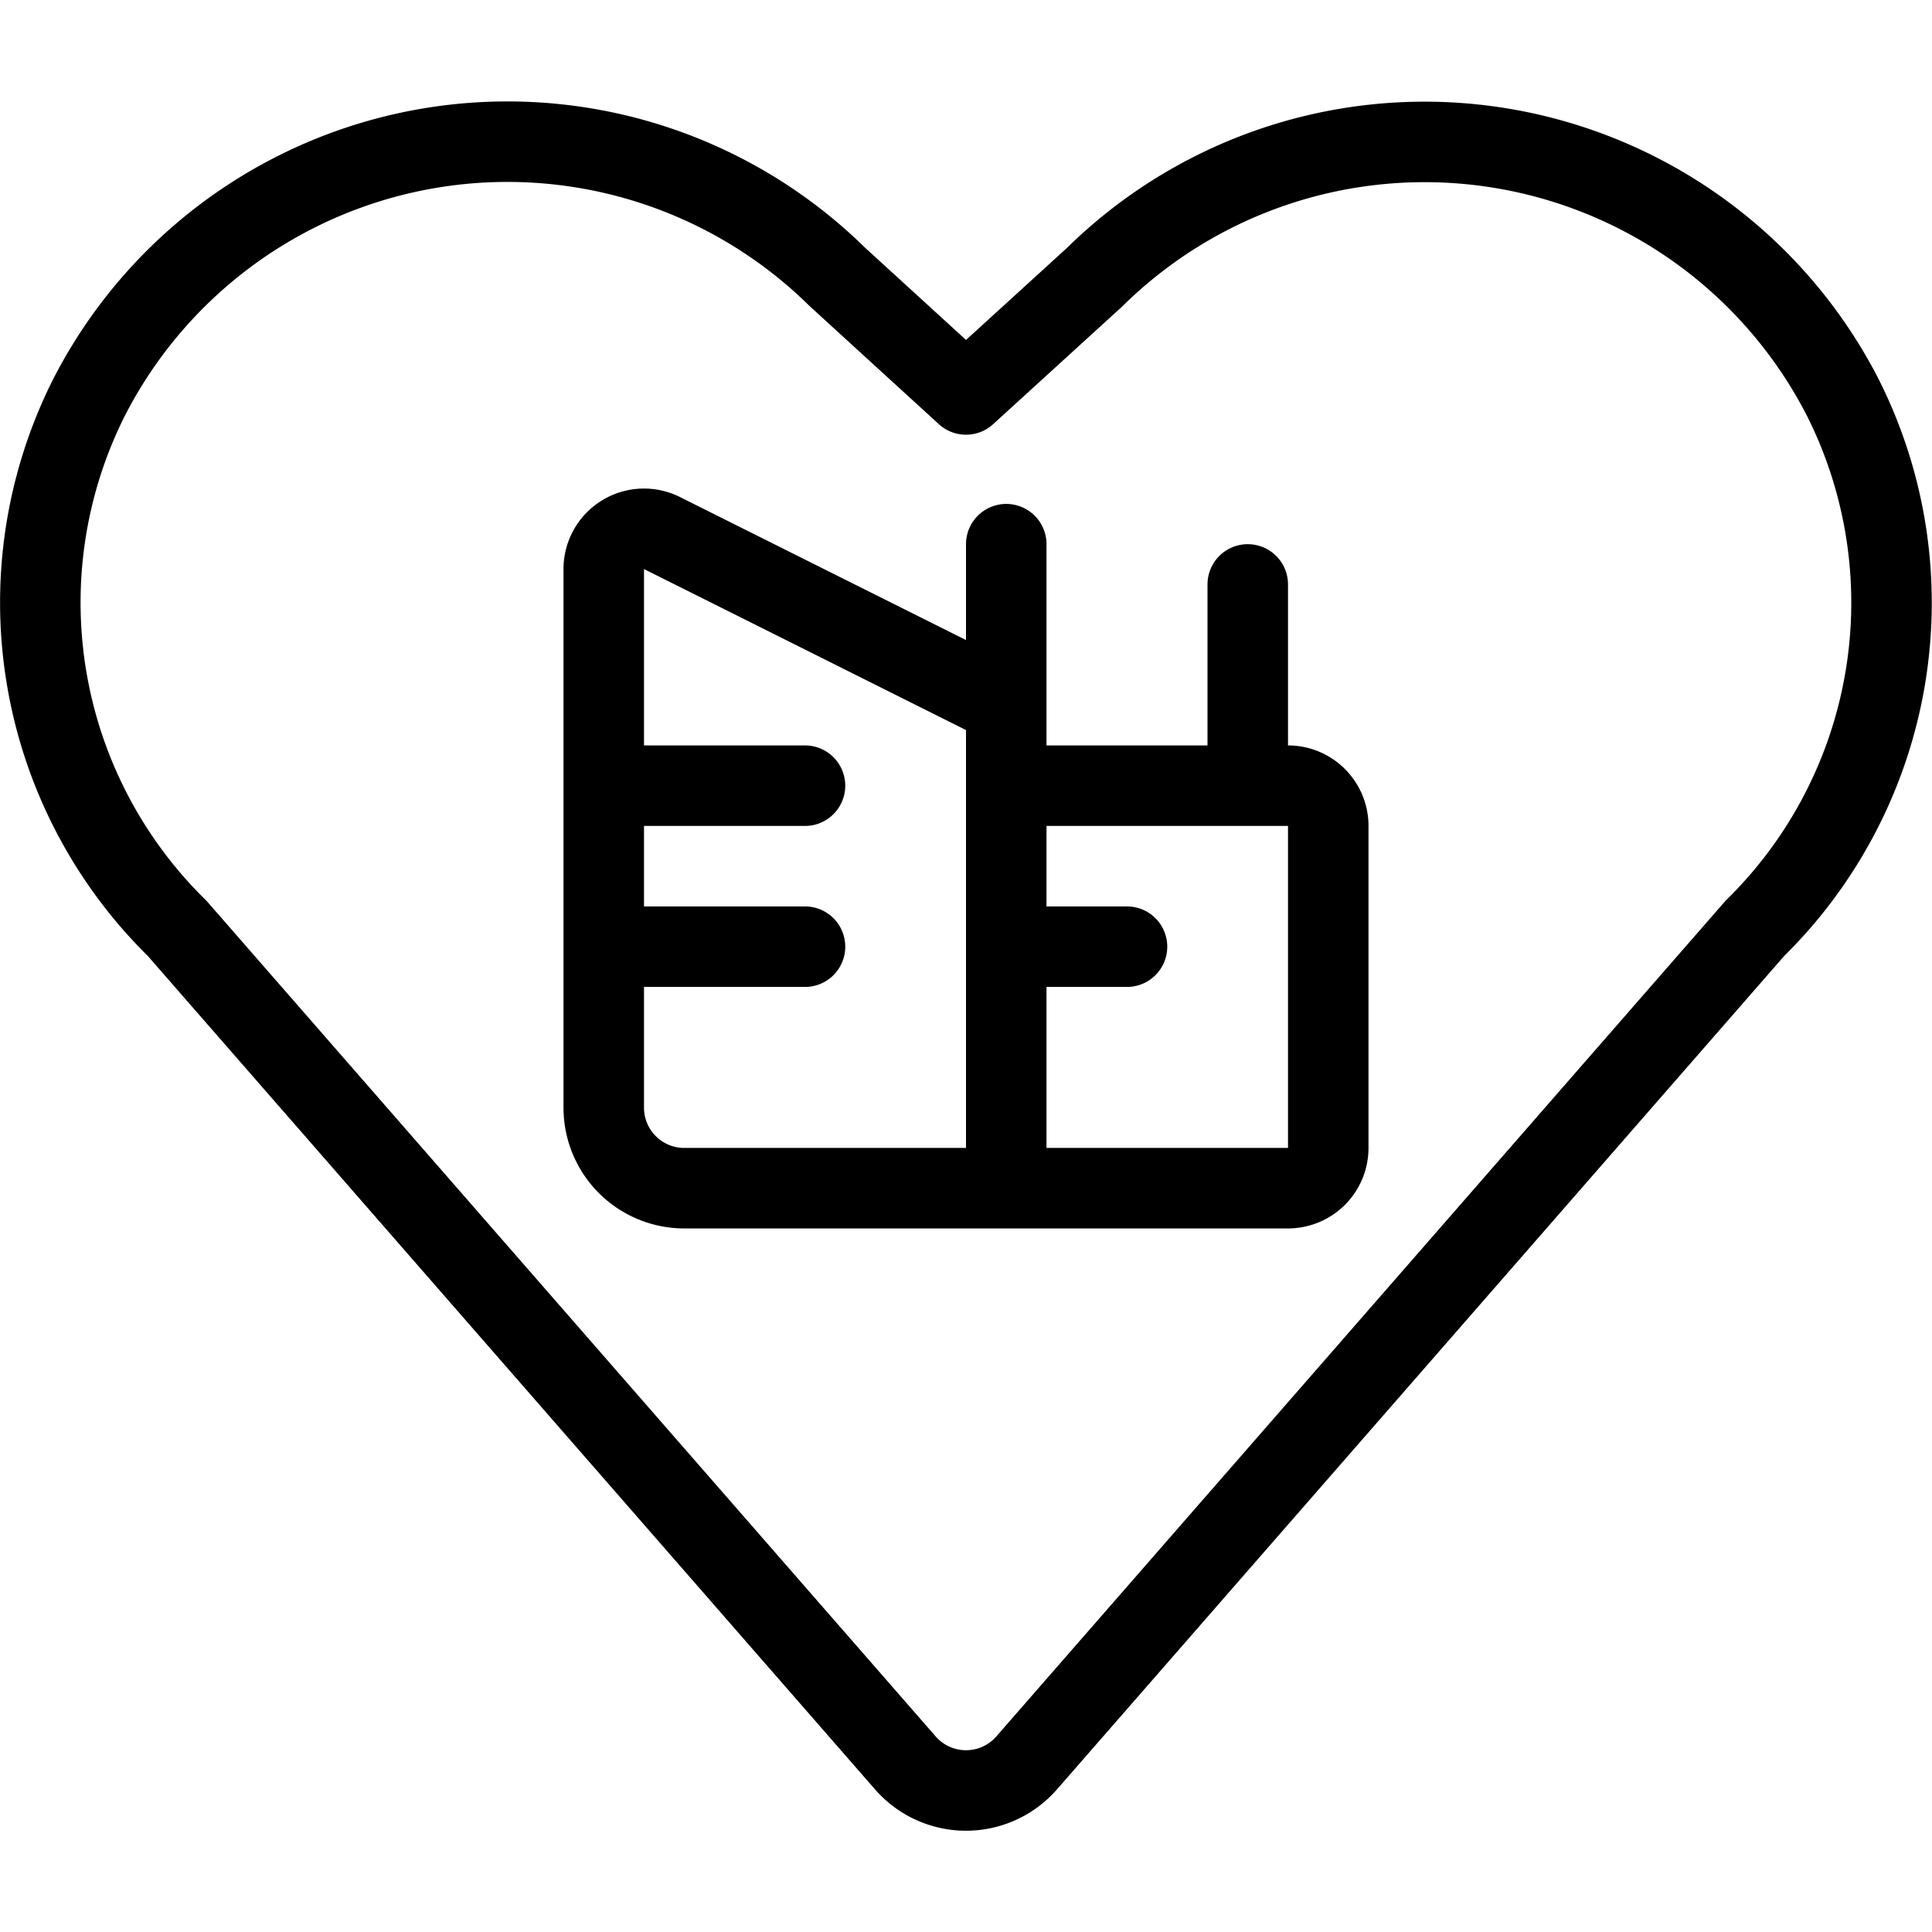
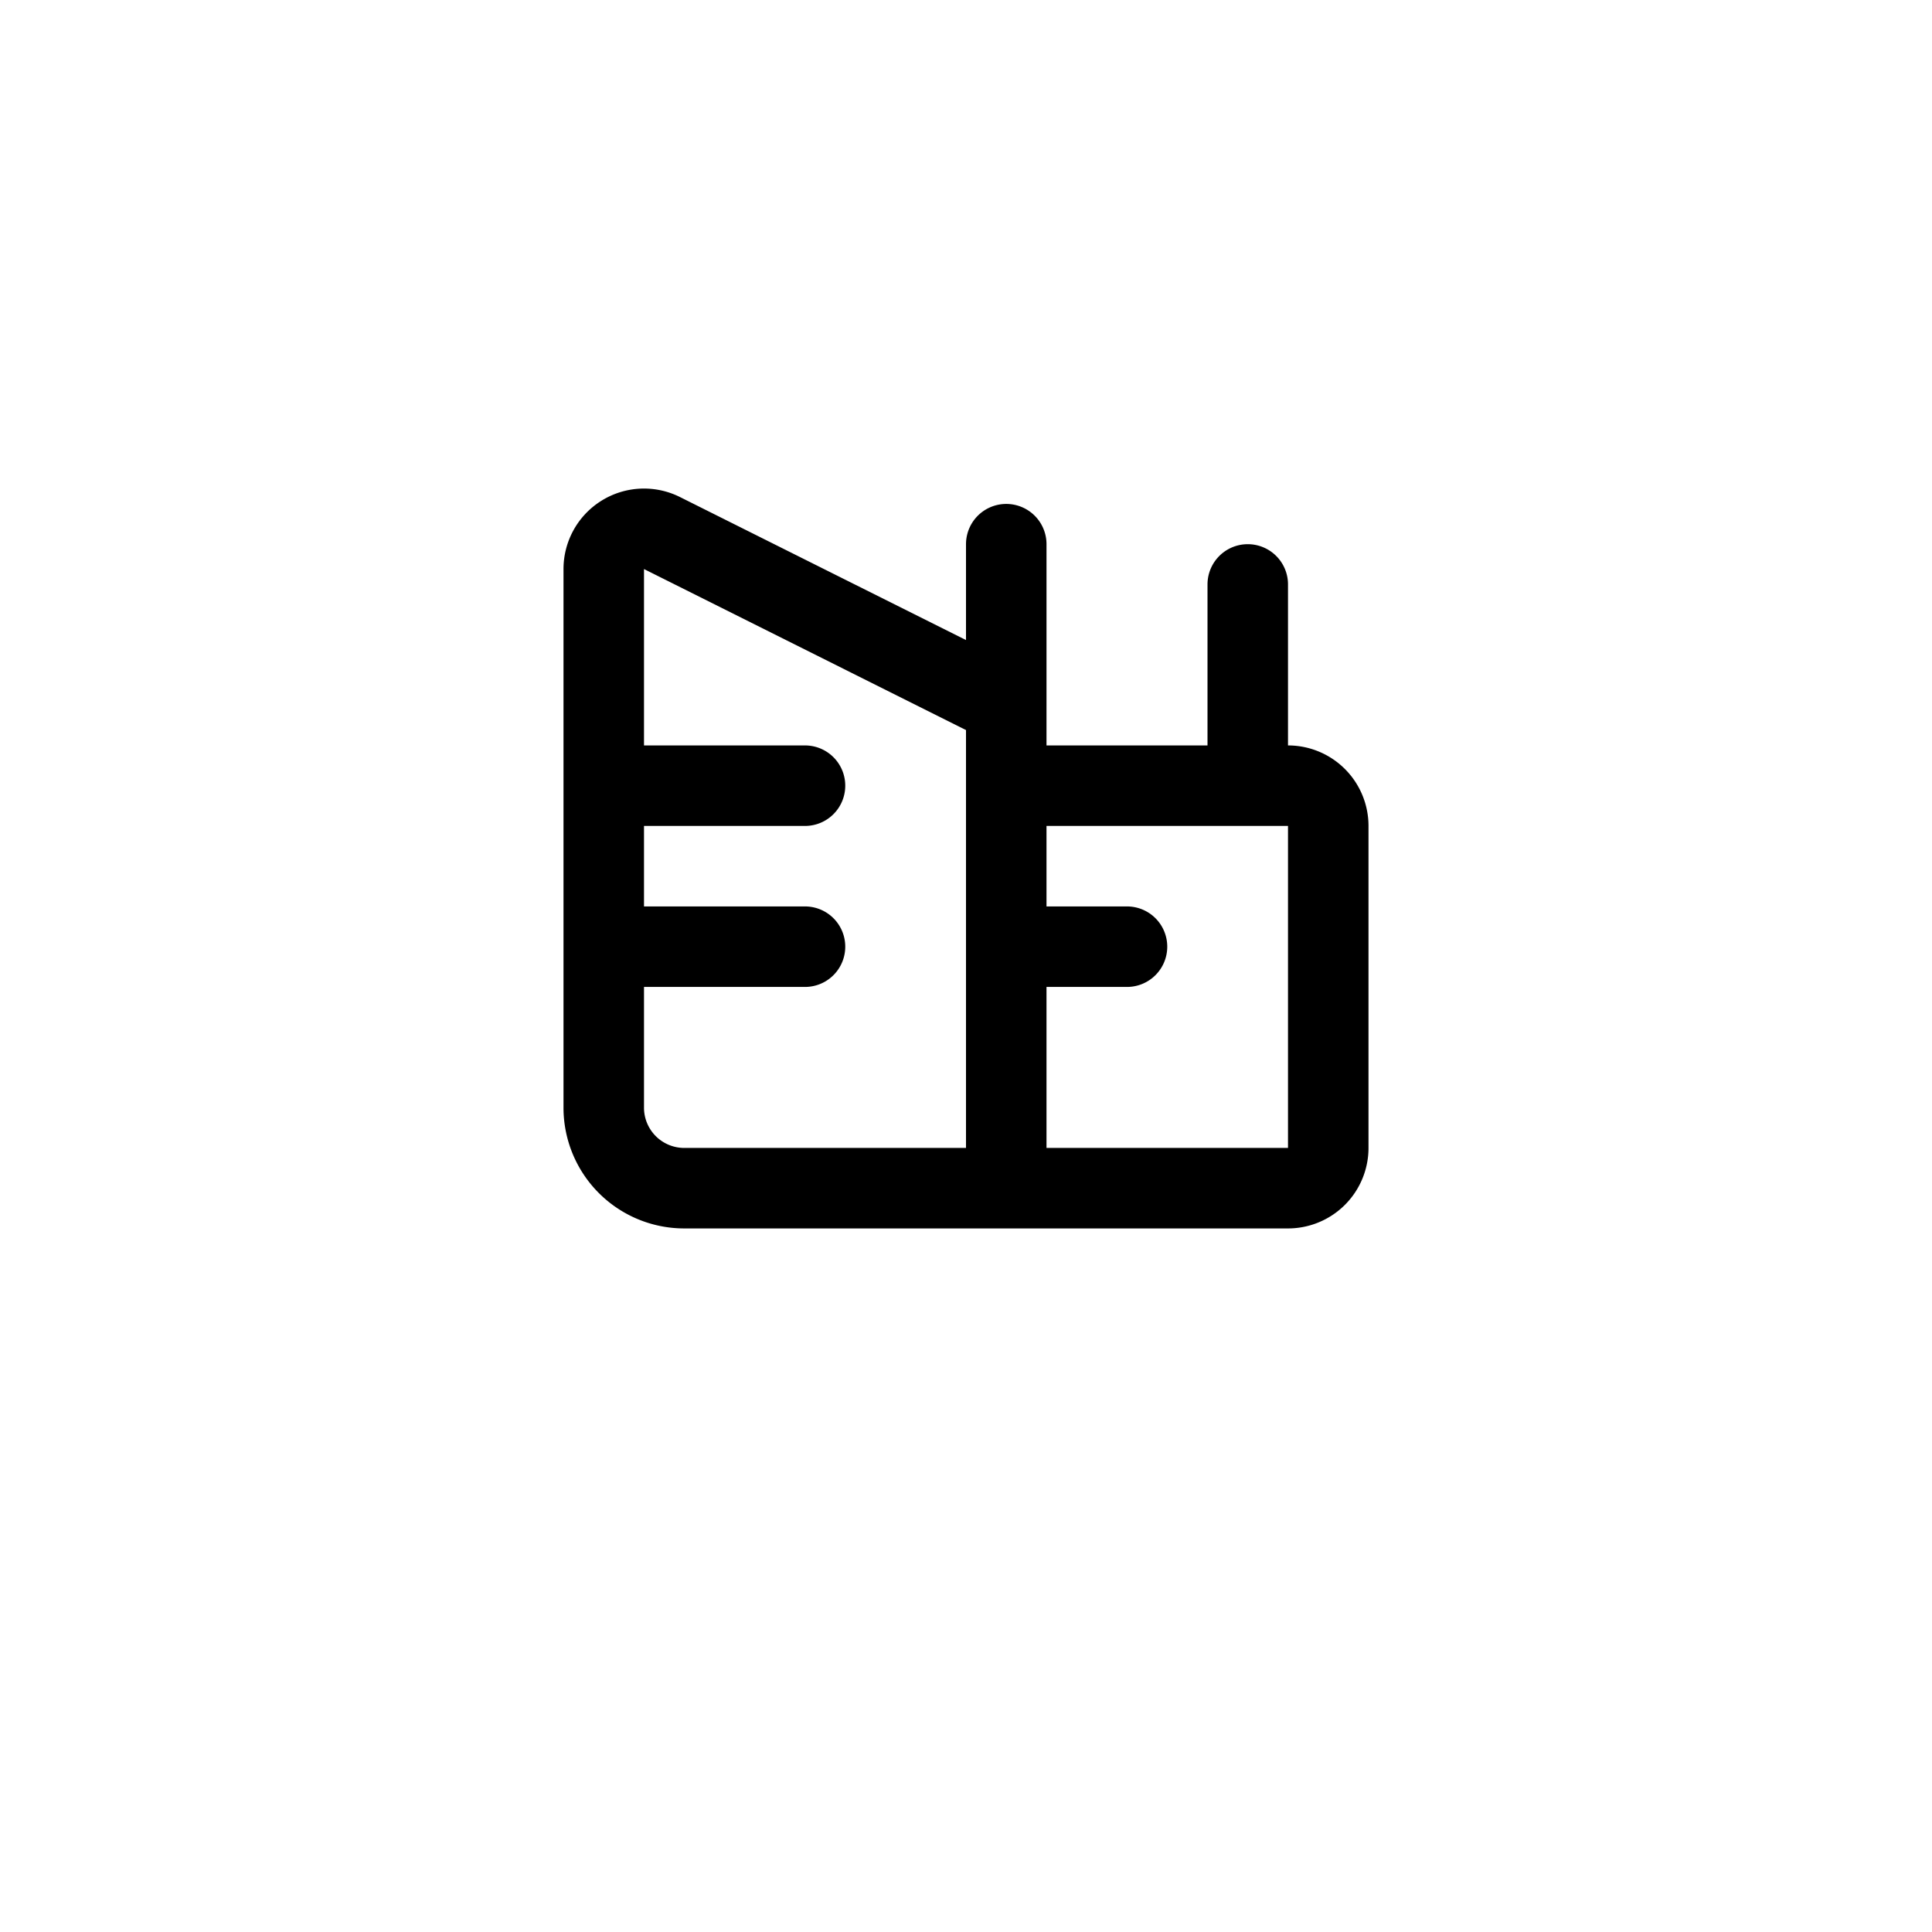
<svg xmlns="http://www.w3.org/2000/svg" viewBox="0 0 24 24" stroke="black">
-   <path d="M12.753 21.9a1 1 0 0 1-1.506 0L2.2 11.532a5.669 5.669 0 0 1-1.088-6.607h0A5.84 5.84 0 0 1 10.4 3.438L12 4.9l1.6-1.459a5.839 5.839 0 0 1 9.287 1.487h0a5.67 5.67 0 0 1-1.087 6.604Z" fill="none" stroke-linecap="round" stroke-linejoin="round" />
  <path d="M12.5 14.76h-4a1 1 0 0 1-1-1V7.069a.5.5 0 0 1 .724-.447L12.5 8.76Zm0-5H16a.5.5 0 0 1 .5.5v4a.5.5 0 0 1-.5.5h-3.5m-5-5H10m-2.5 2H10m2.5-3v-2m3 3v-2.5m-3 4.5H14" fill="none" stroke-linecap="round" stroke-linejoin="round" />
</svg>